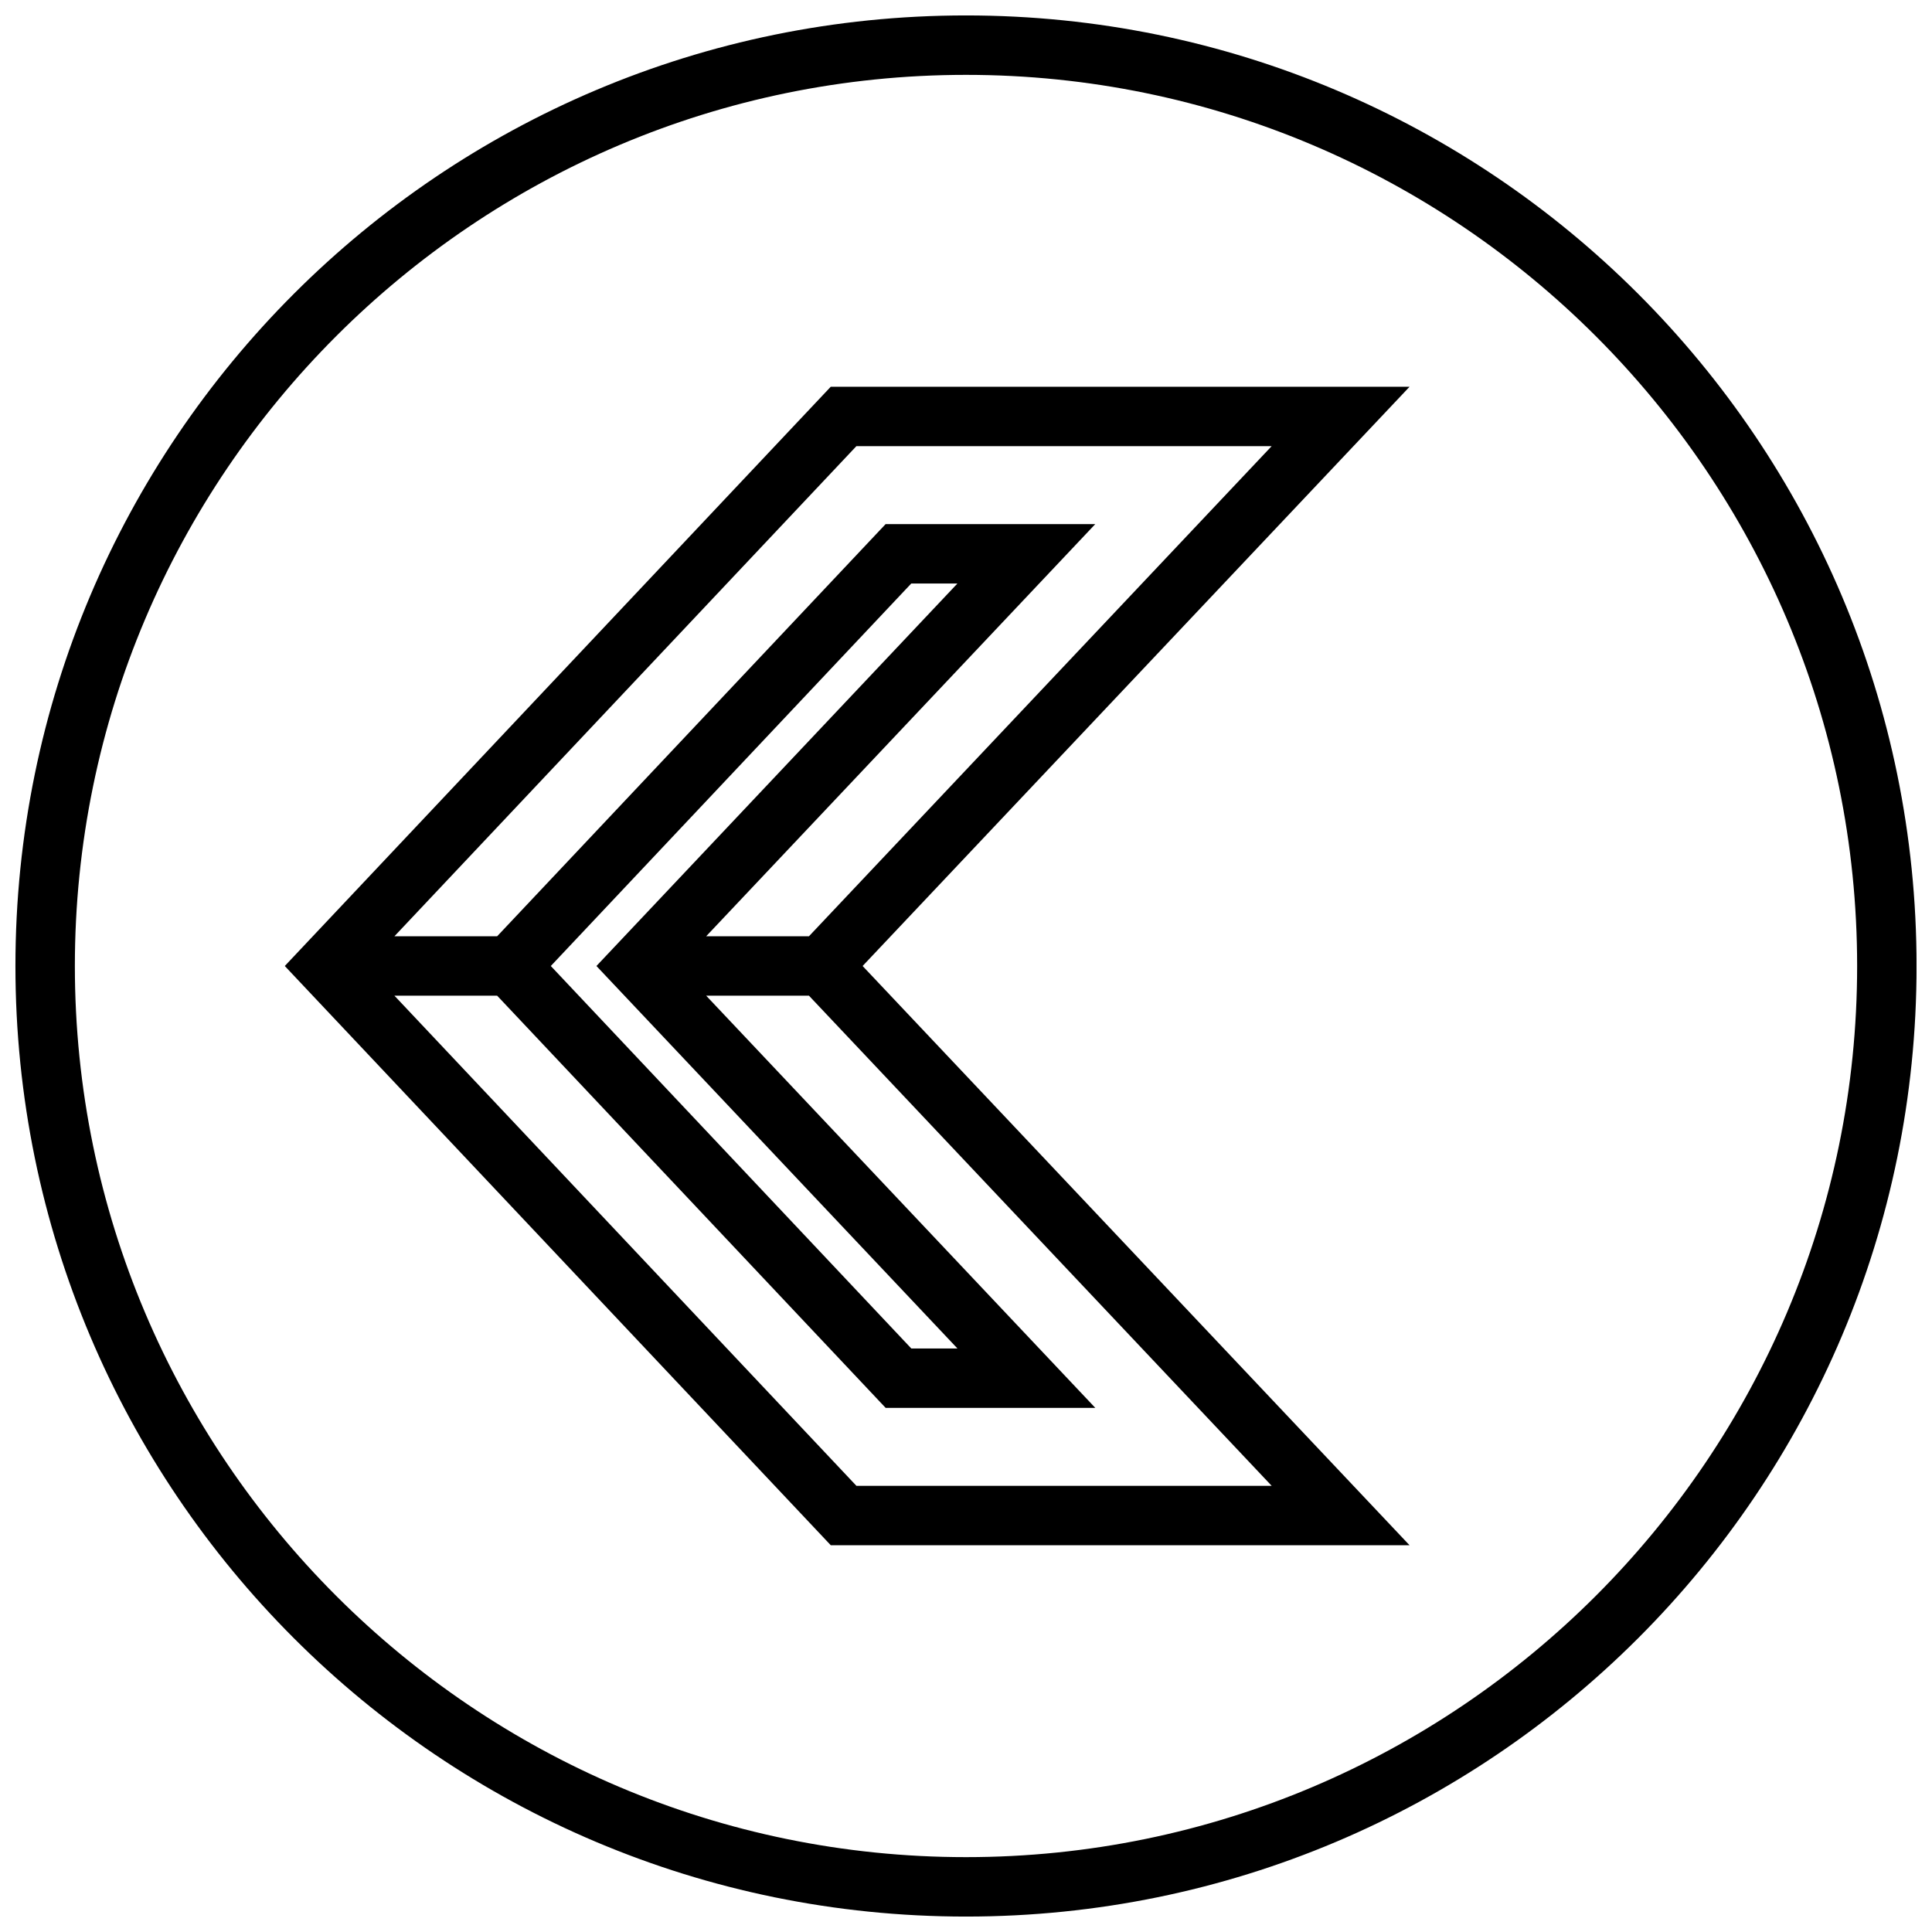
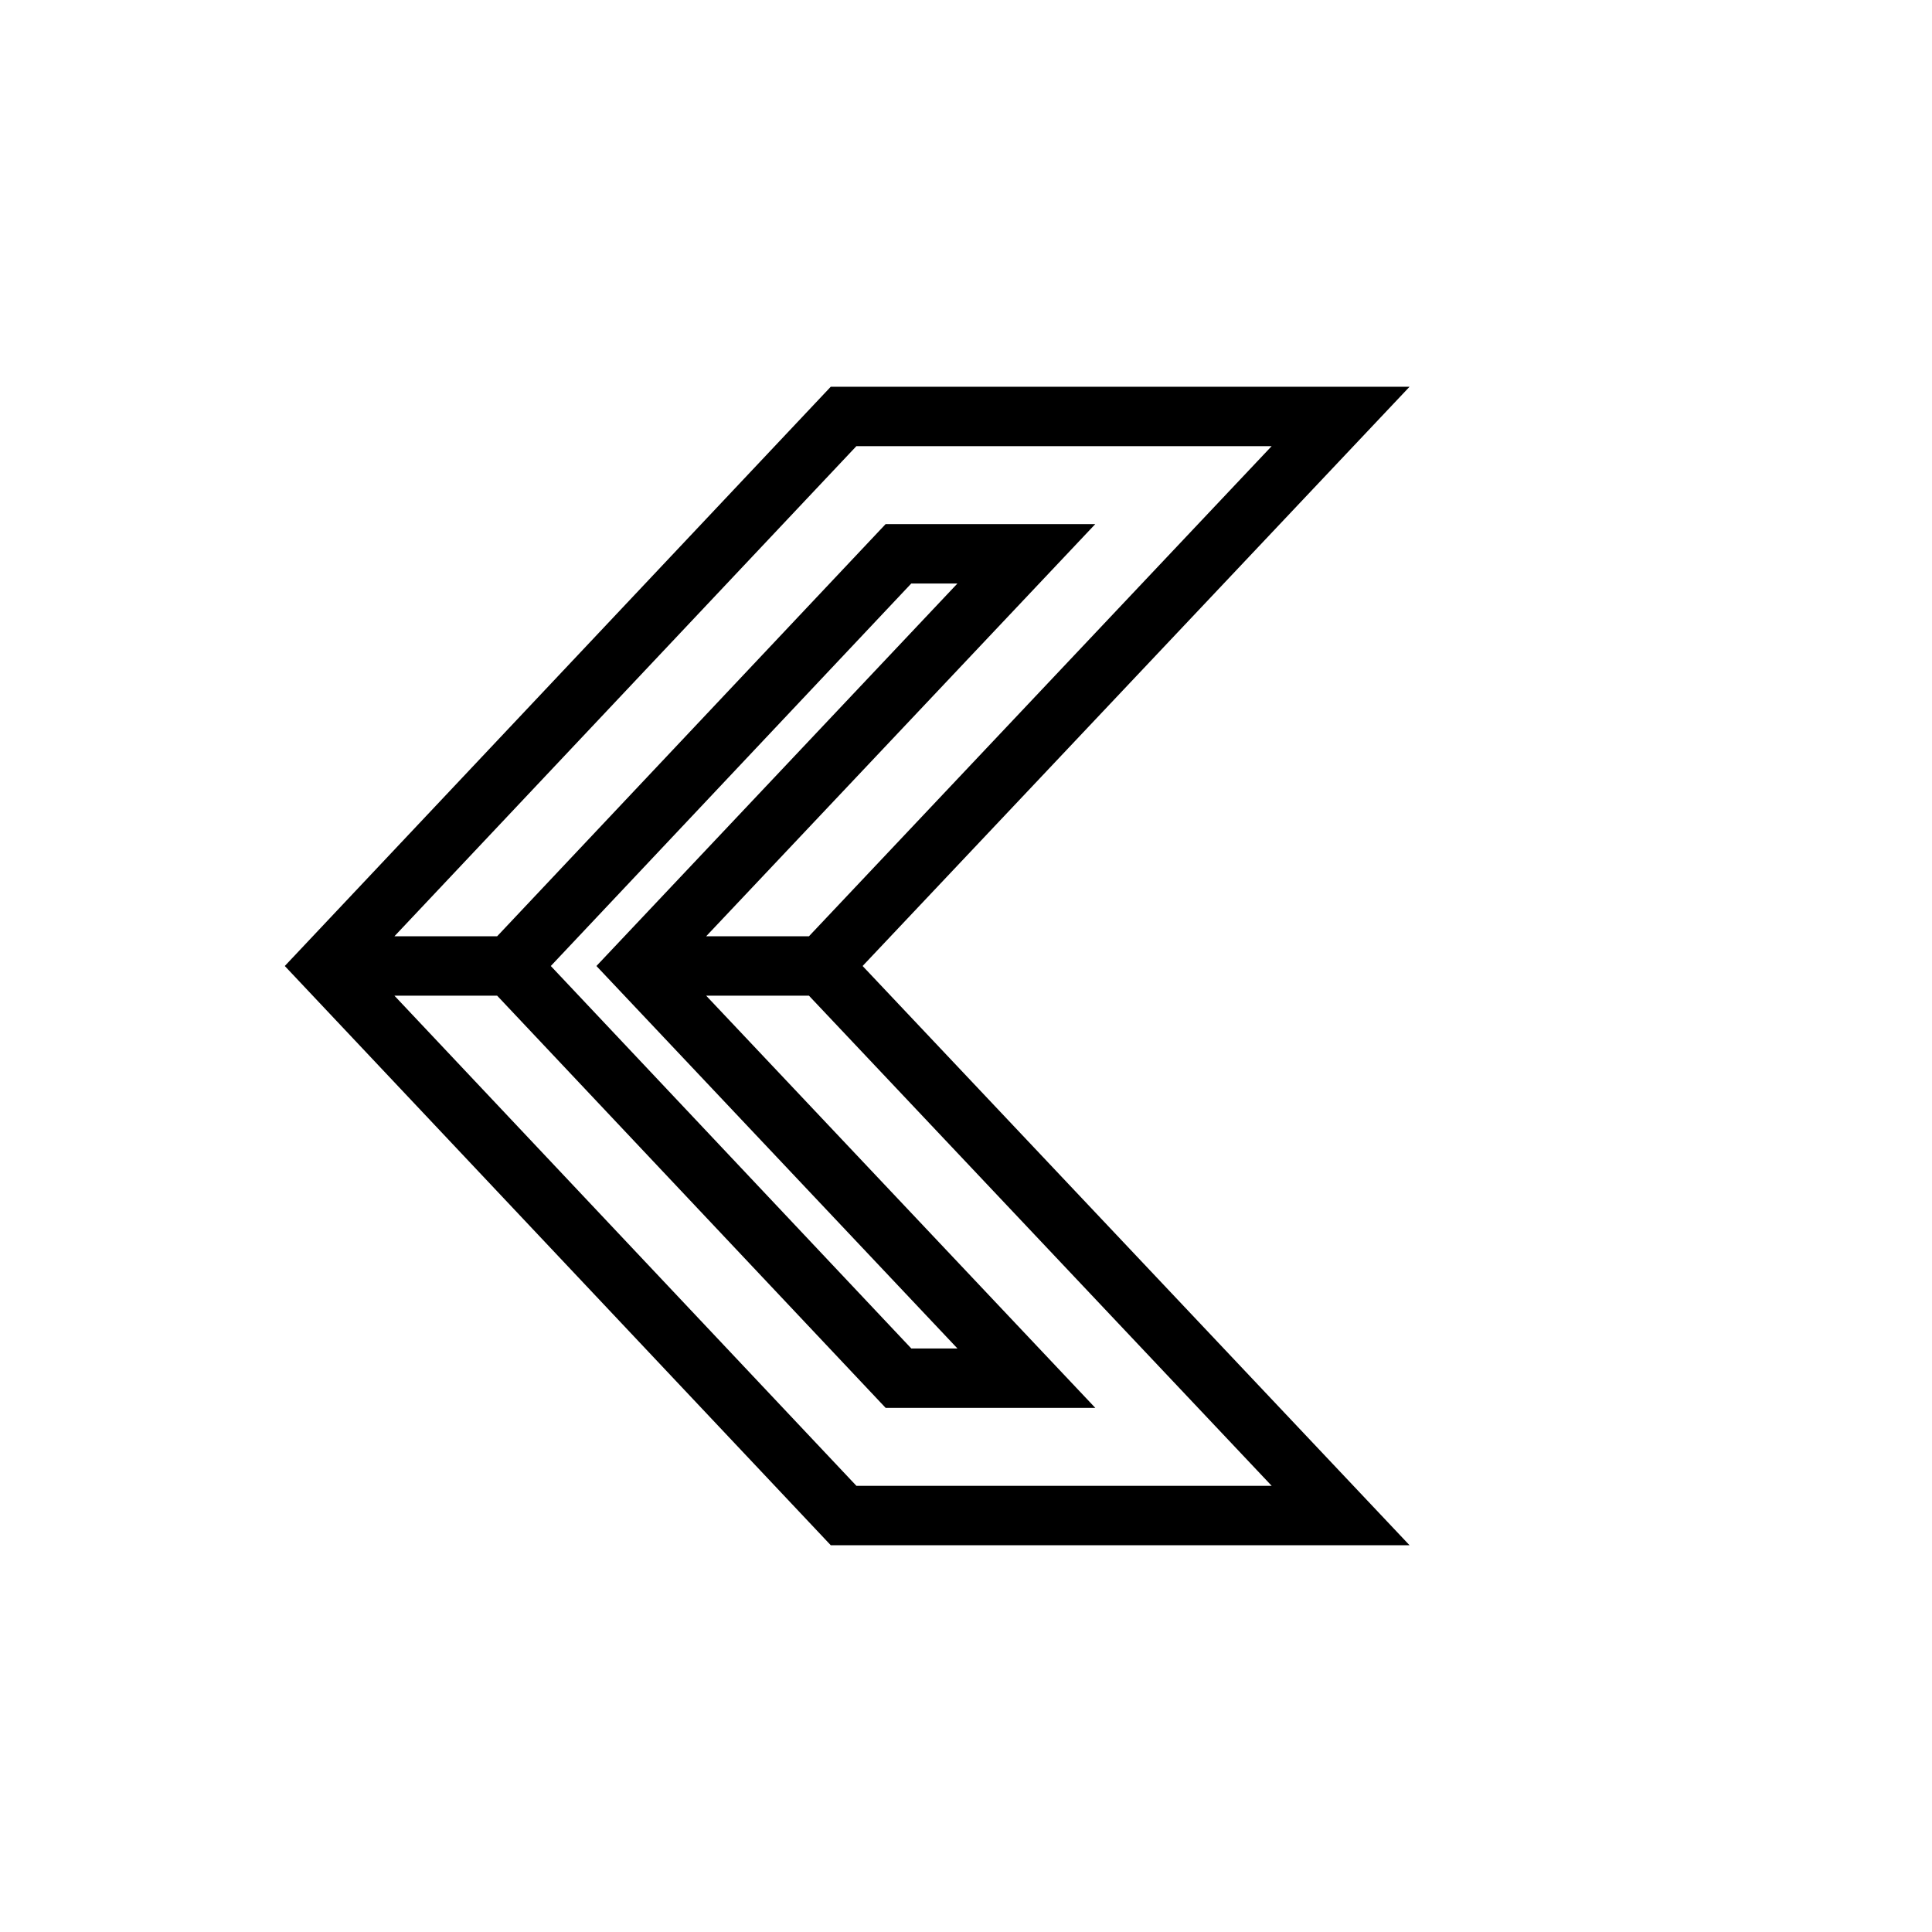
<svg xmlns="http://www.w3.org/2000/svg" width="800px" height="800px" version="1.1" viewBox="144 144 512 512">
  <defs>
    <clipPath id="a">
      <path d="m148.09 148.09h503.81v503.81h-503.81z" />
    </clipPath>
  </defs>
  <path d="m364.16 246.49-144.69 153.51 144.69 153.5h153.38l-144.94-153.5 144.94-153.5zm116.85 291.27h-110.05l-122.43-129.89h27.223l102.95 109.23h55.562l-103.12-109.23h27.238zm-178.95-137.76 95.676 101.36h-12.23l-95.535-101.36 95.52-101.36h12.234zm56.316-7.875h-27.238l103.12-109.23h-55.562l-102.95 109.23h-27.223l122.43-129.89h110.05z" />
  <g clip-path="url(#a)">
-     <path d="m400 148.09c-139.13 0-251.91 112.77-251.91 251.91 0 139.13 112.77 251.91 251.91 251.91 139.13 0 251.91-112.77 251.91-251.91-0.004-139.13-112.78-251.91-251.91-251.91zm0 488.07c-130.22 0-236.16-105.94-236.16-236.16s105.95-236.16 236.16-236.16 236.16 105.94 236.16 236.16c0 130.22-105.94 236.16-236.16 236.16z" />
-   </g>
+     </g>
</svg>